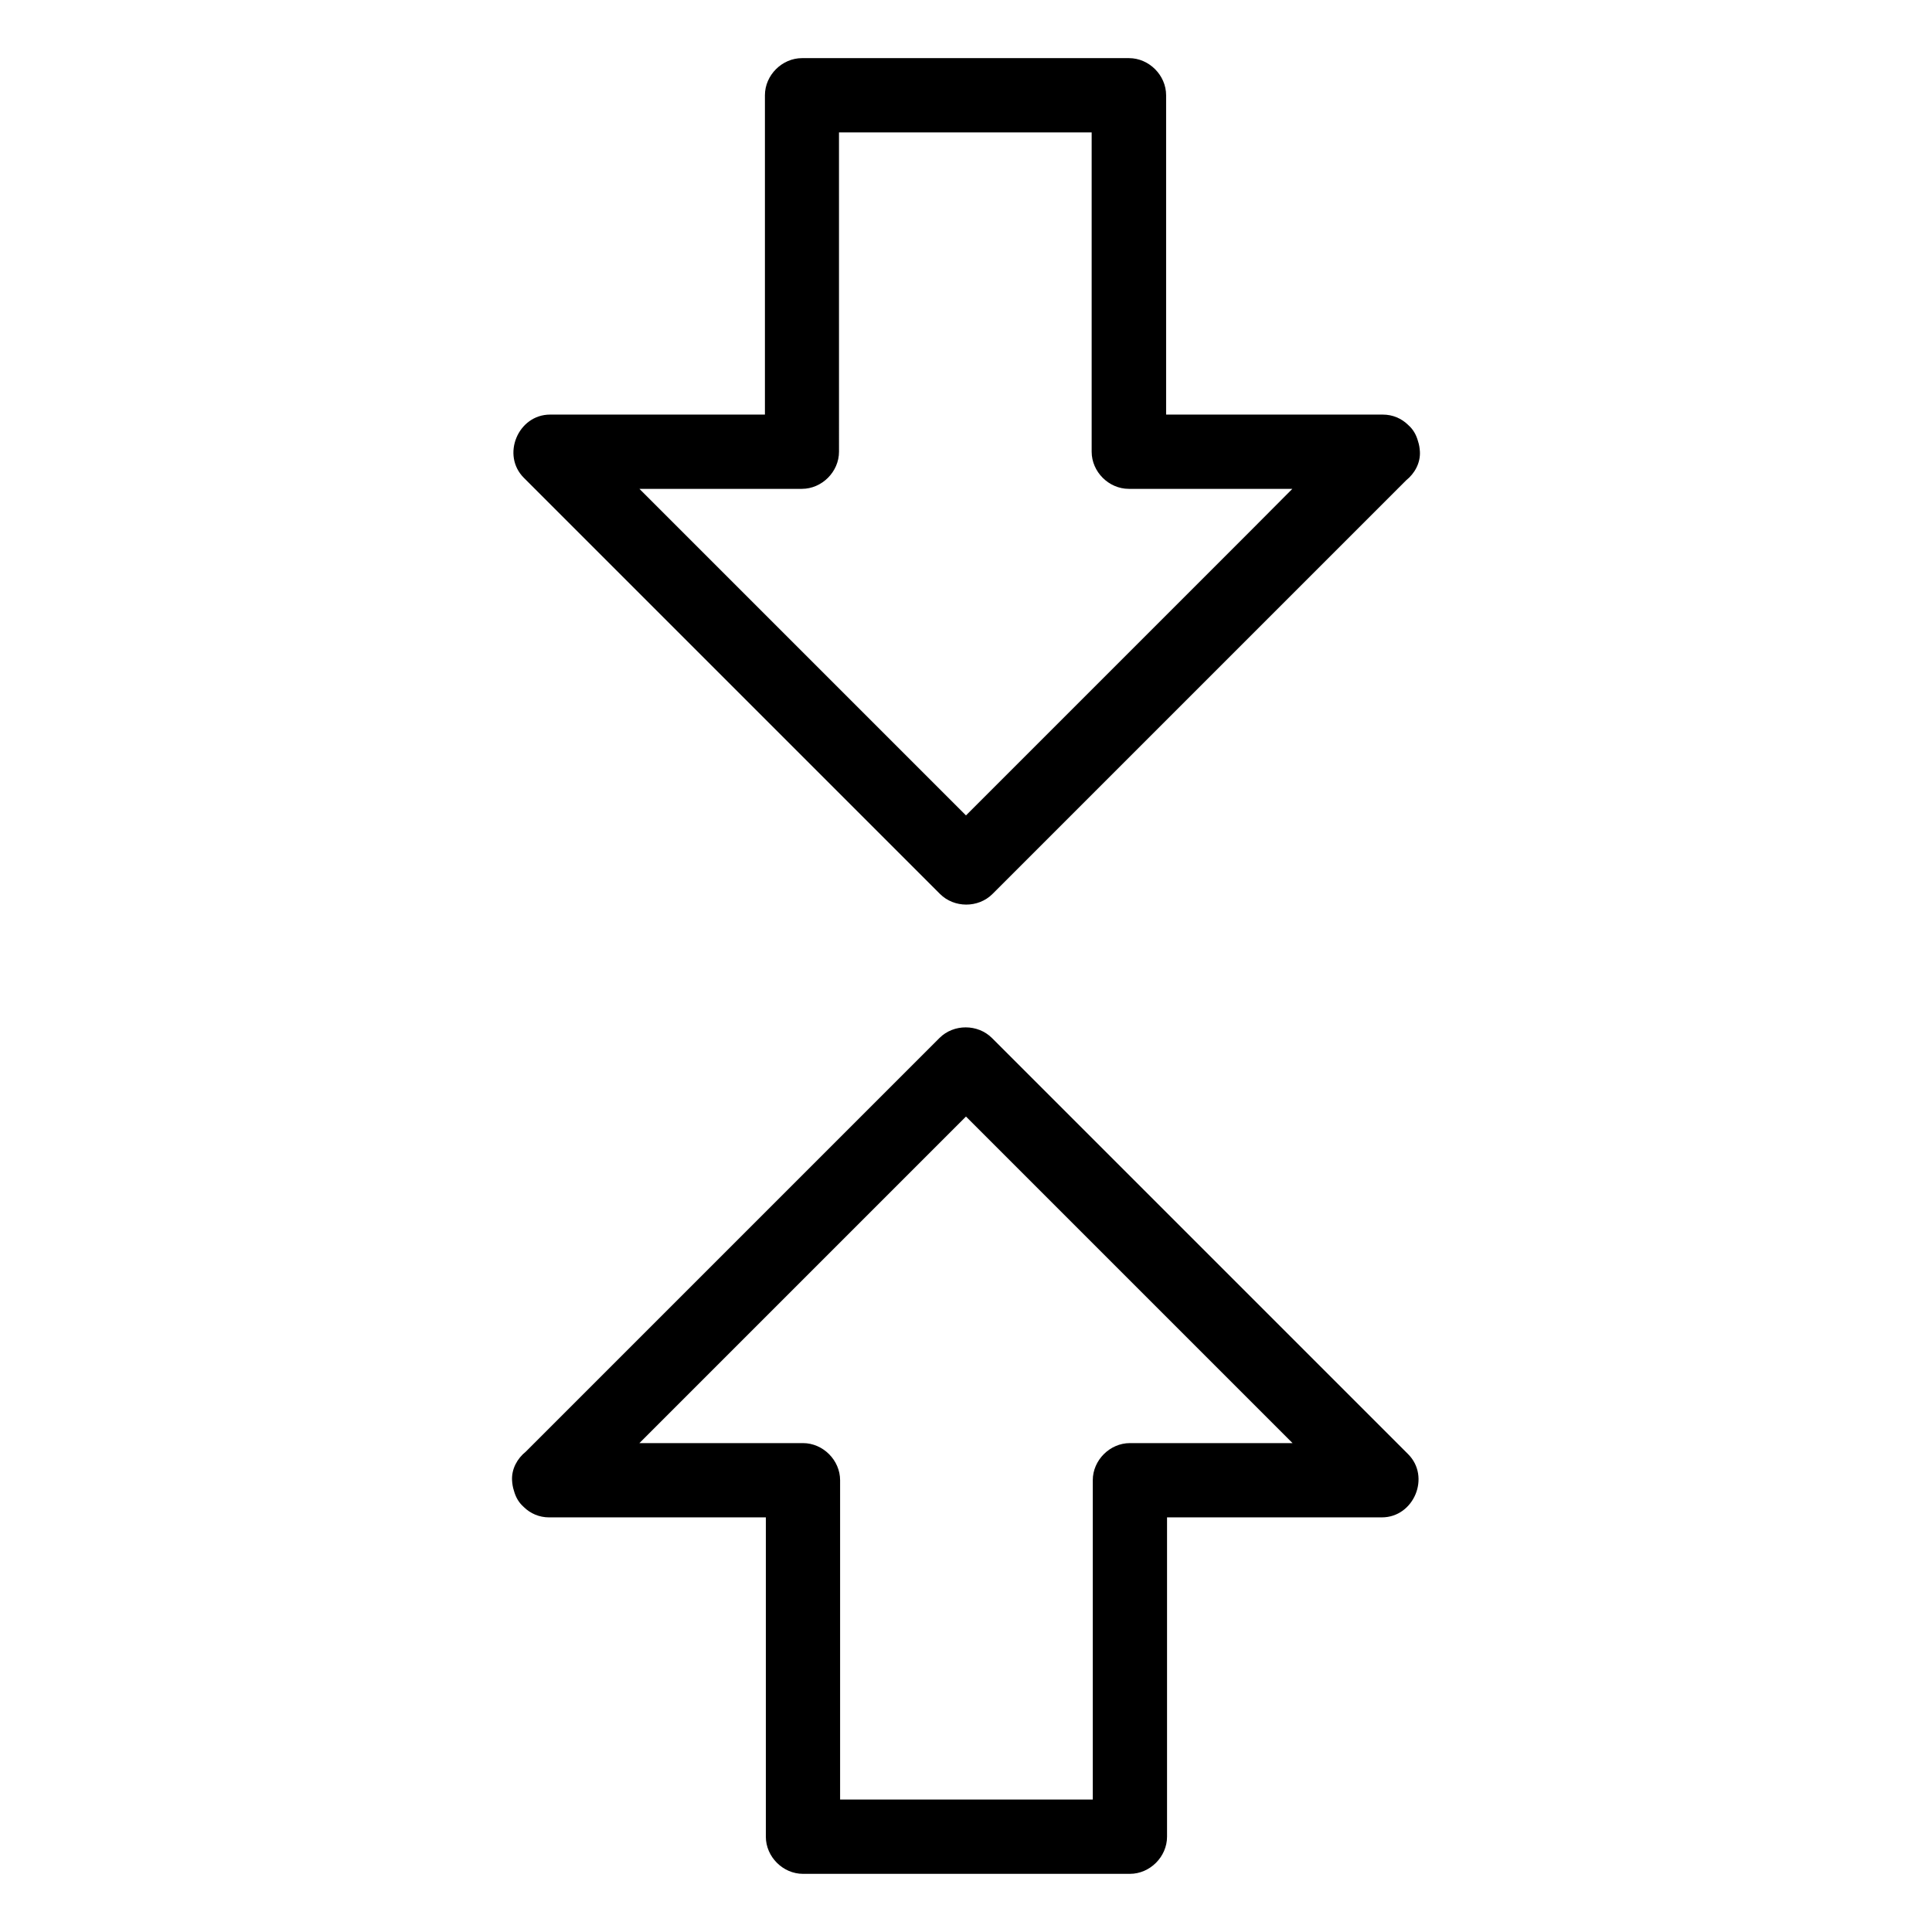
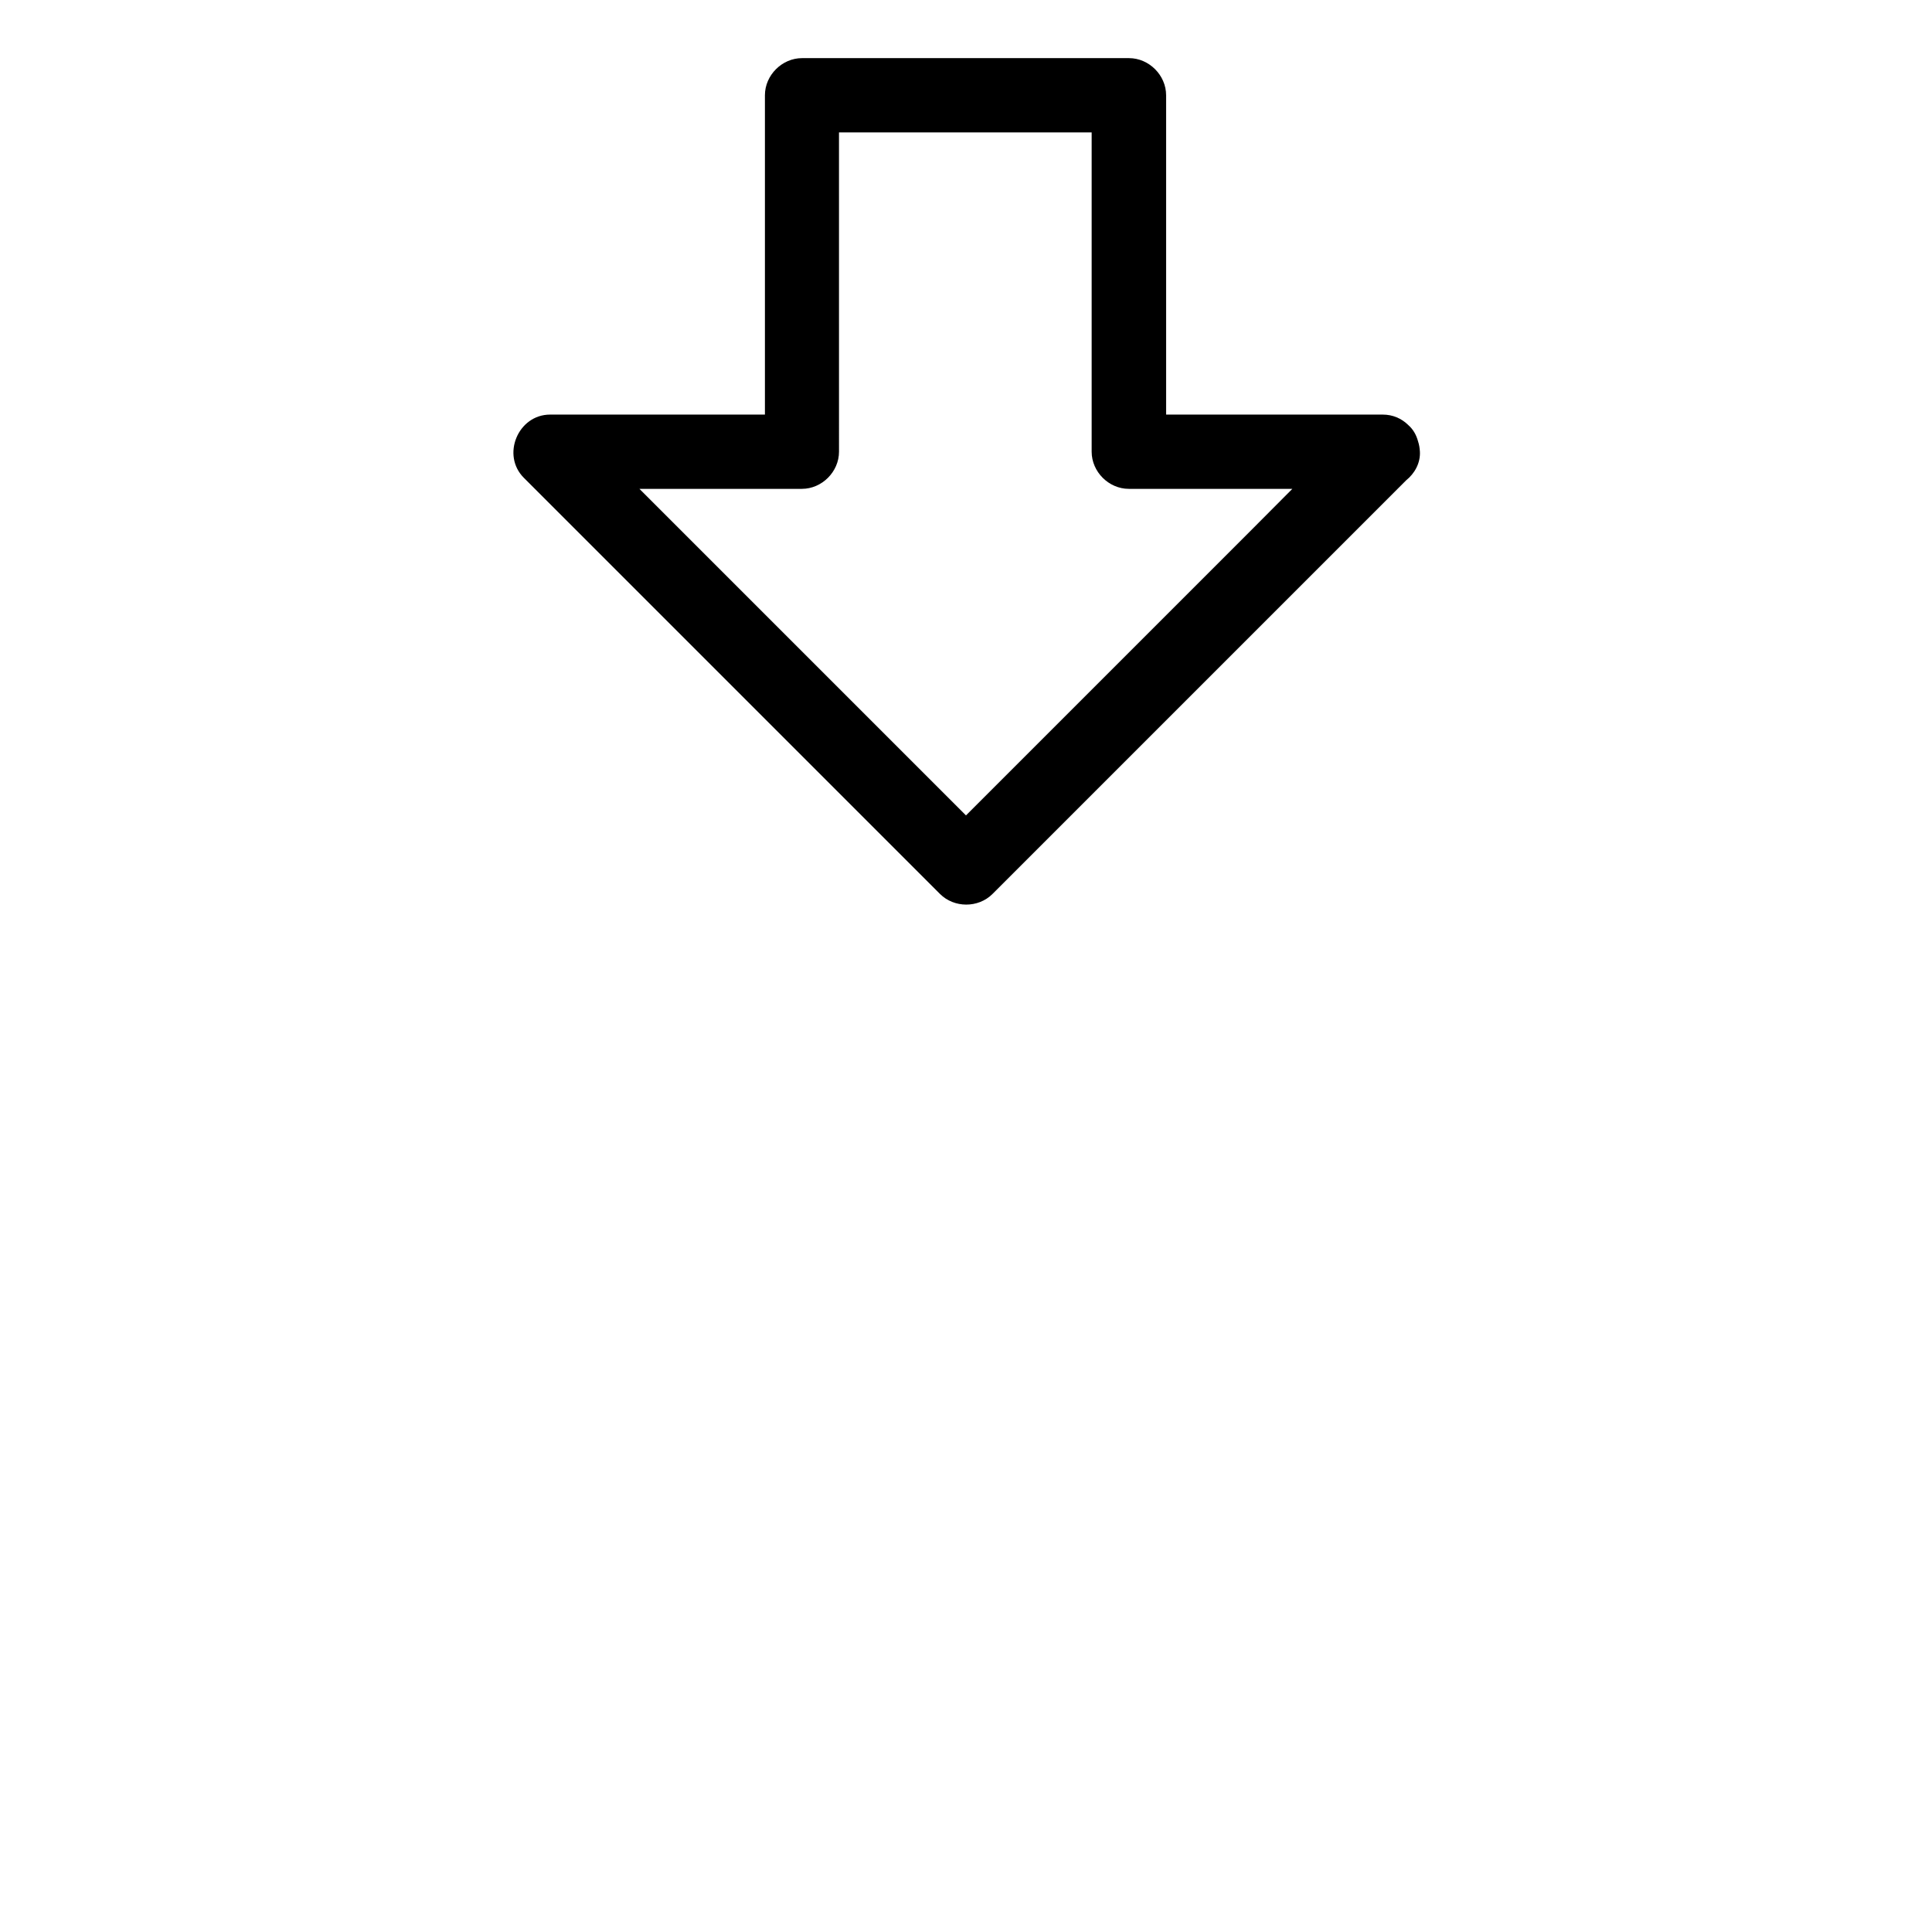
<svg xmlns="http://www.w3.org/2000/svg" fill="#000000" width="800px" height="800px" version="1.1" viewBox="144 144 512 512">
  <g>
    <path d="m520.29 263.71c-0.051-0.934-0.195-1.871-0.492-2.754-0.441-1.625-1.23-3.102-2.508-4.231l-0.148-0.148c-1.723-1.672-4.035-2.707-6.691-2.707h-57.418v-84.625c0-5.312-4.527-9.84-9.84-9.84h-86.641c-5.312 0-9.84 4.527-9.84 9.84v84.625h-56.926c-8.512 0-12.988 10.773-6.938 16.777 12.449 12.449 24.895 24.895 37.344 37.344l59.434 59.434c4.477 4.477 9.004 9.004 13.48 13.48 3.738 3.738 10.137 3.789 13.922 0l109.62-109.62c2.266-1.824 3.793-4.578 3.644-7.578zm-54.316 30.406-59.434 59.434c-2.164 2.164-4.328 4.328-6.543 6.543-10.137-10.137-20.27-20.27-30.406-30.406-18.746-18.746-37.391-37.391-56.137-56.137h43.051c5.312 0 9.84-4.527 9.84-9.84l-0.004-84.625h66.961v84.625c0 5.312 4.527 9.84 9.84 9.84h43.344c-6.785 6.84-13.672 13.727-20.512 20.566z" />
-     <path d="m517.14 529.34-37.344-37.344-59.434-59.43c-4.477-4.477-9.004-9.004-13.48-13.48-3.738-3.738-10.137-3.789-13.922 0l-109.62 109.62c-2.262 1.82-3.789 4.574-3.641 7.578 0.051 0.934 0.195 1.871 0.492 2.754 0.441 1.625 1.23 3.102 2.508 4.231 0.051 0.051 0.098 0.098 0.148 0.148 1.723 1.672 4.035 2.707 6.691 2.707h57.418v84.625c0 5.312 4.527 9.84 9.84 9.84h86.641c5.312 0 9.84-4.527 9.84-9.84v-84.629h56.926c8.512 0 12.988-10.773 6.938-16.777zm-73.703-2.902c-5.312 0-9.84 4.527-9.84 9.84v84.625h-66.961v-84.625c0-5.312-4.527-9.84-9.84-9.84h-43.344c6.84-6.84 13.727-13.727 20.566-20.566l59.434-59.434c2.164-2.164 4.328-4.328 6.543-6.543 10.137 10.137 20.27 20.27 30.406 30.406 18.746 18.746 37.391 37.391 56.137 56.137z" />
  </g>
</svg>